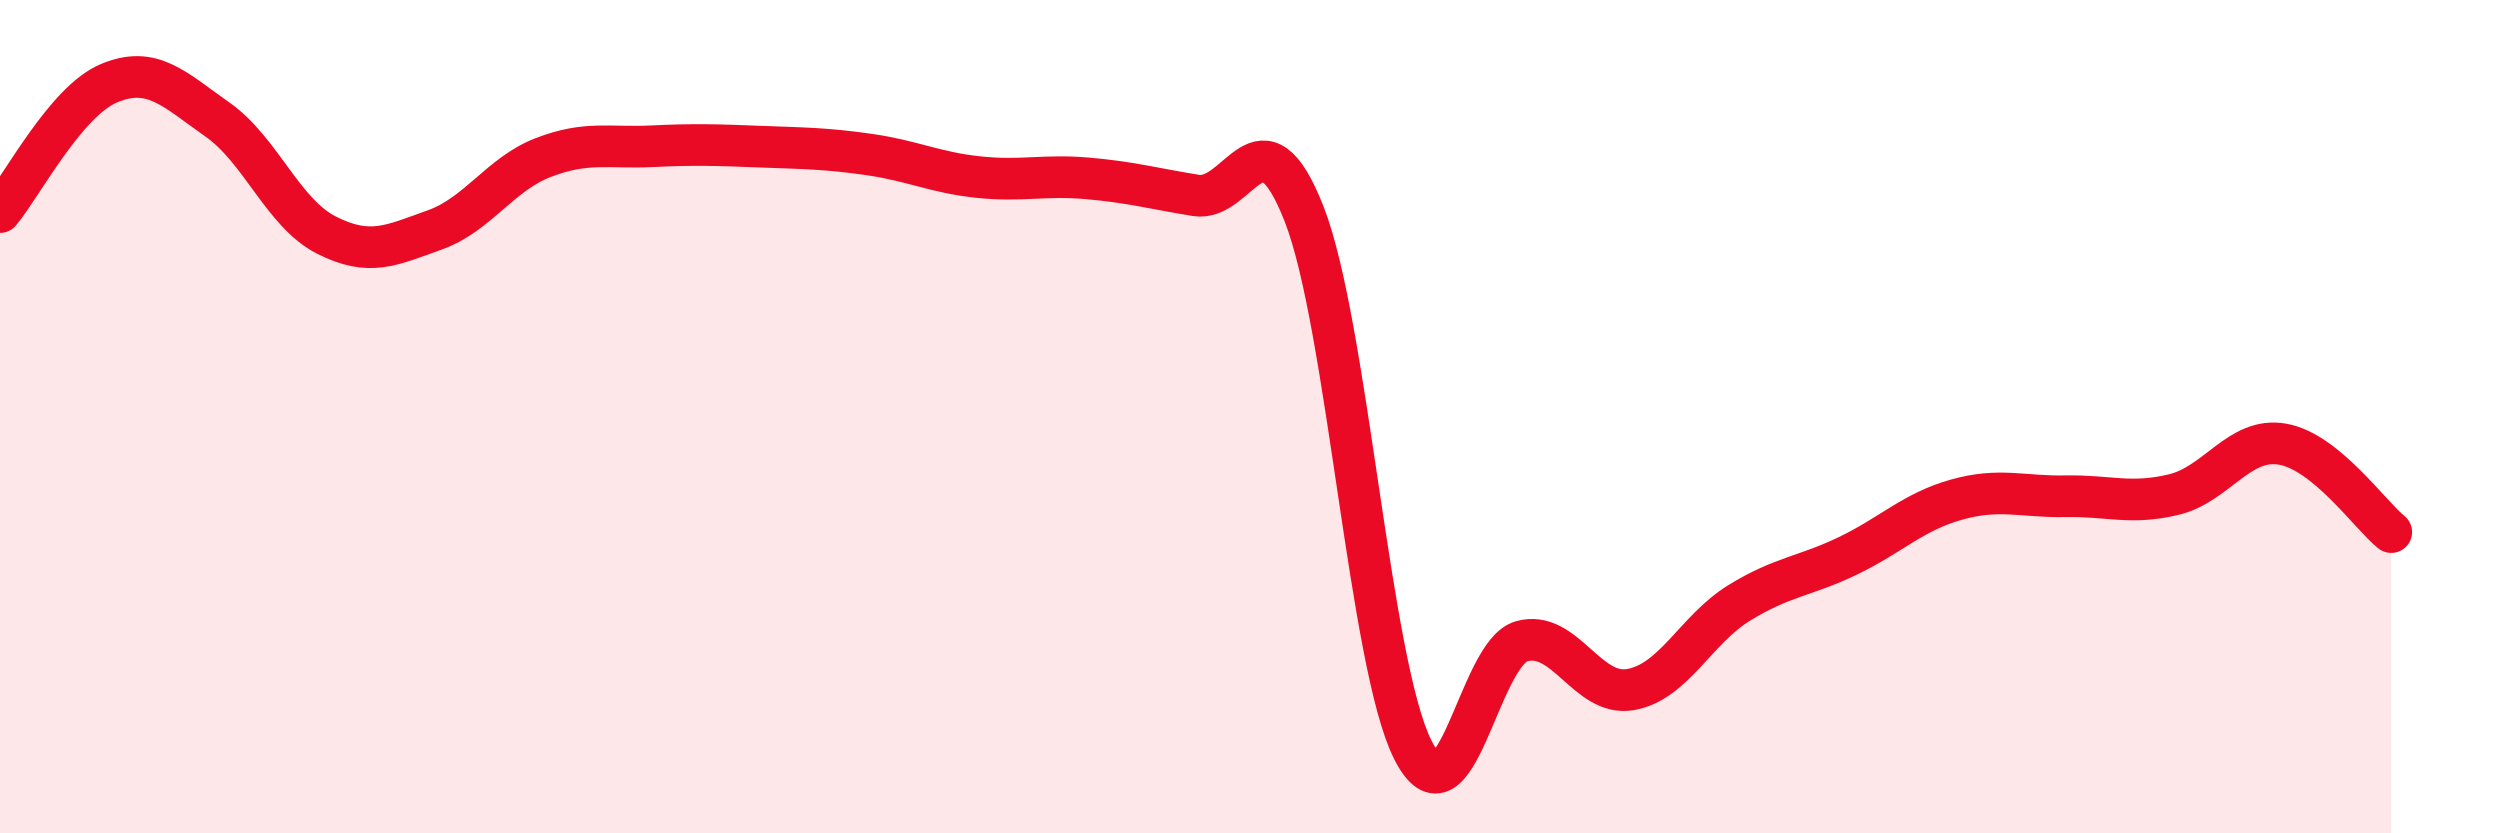
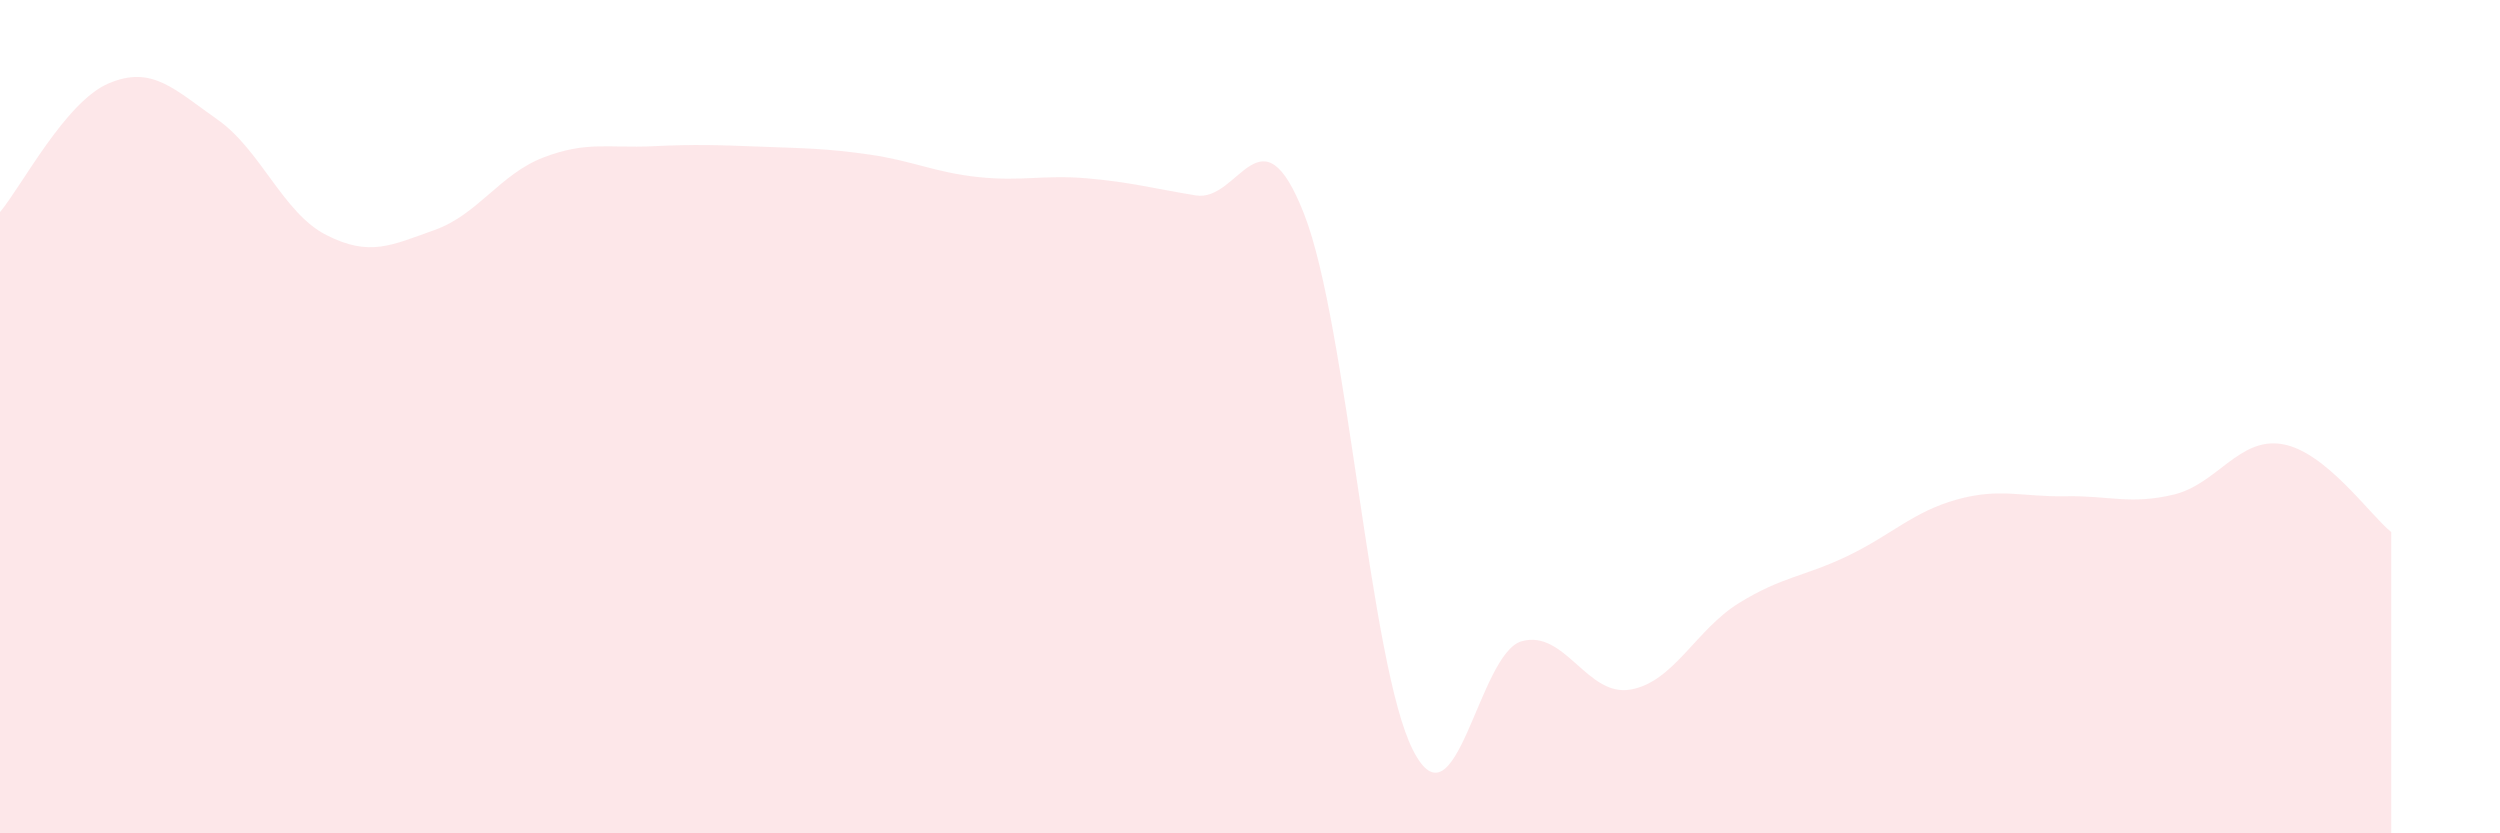
<svg xmlns="http://www.w3.org/2000/svg" width="60" height="20" viewBox="0 0 60 20">
  <path d="M 0,5.09 C 0.52,4.47 1.57,2.44 2.61,2 C 3.65,1.56 4.18,2.14 5.22,2.87 C 6.26,3.6 6.79,5.11 7.83,5.64 C 8.87,6.17 9.39,5.89 10.43,5.52 C 11.47,5.15 12,4.18 13.04,3.78 C 14.08,3.38 14.61,3.56 15.65,3.51 C 16.69,3.46 17.22,3.48 18.26,3.52 C 19.3,3.56 19.83,3.56 20.87,3.71 C 21.91,3.86 22.44,4.14 23.48,4.25 C 24.52,4.36 25.05,4.19 26.09,4.28 C 27.13,4.37 27.66,4.52 28.7,4.69 C 29.74,4.86 30.26,2.48 31.3,5.14 C 32.34,7.8 32.87,15.95 33.91,18 C 34.95,20.05 35.48,15.68 36.52,15.39 C 37.56,15.1 38.09,16.73 39.13,16.55 C 40.17,16.37 40.7,15.11 41.74,14.47 C 42.78,13.83 43.31,13.84 44.35,13.34 C 45.39,12.84 45.92,12.28 46.96,11.99 C 48,11.7 48.53,11.93 49.57,11.91 C 50.61,11.89 51.13,12.12 52.17,11.87 C 53.21,11.62 53.74,10.48 54.78,10.66 C 55.82,10.84 56.87,12.35 57.39,12.77L57.39 20L0 20Z" fill="#EB0A25" opacity="0.1" stroke-linecap="round" stroke-linejoin="round" />
-   <path d="M 0,5.09 C 0.52,4.47 1.57,2.44 2.61,2 C 3.65,1.56 4.18,2.14 5.22,2.87 C 6.26,3.6 6.79,5.11 7.83,5.64 C 8.87,6.17 9.39,5.89 10.43,5.52 C 11.47,5.15 12,4.18 13.04,3.78 C 14.08,3.38 14.61,3.56 15.65,3.51 C 16.69,3.46 17.22,3.48 18.26,3.52 C 19.3,3.56 19.83,3.56 20.87,3.71 C 21.91,3.86 22.44,4.14 23.48,4.25 C 24.52,4.36 25.05,4.19 26.09,4.28 C 27.13,4.37 27.66,4.52 28.7,4.69 C 29.74,4.86 30.26,2.48 31.3,5.14 C 32.34,7.8 32.87,15.95 33.91,18 C 34.95,20.05 35.48,15.68 36.52,15.39 C 37.56,15.1 38.09,16.73 39.13,16.55 C 40.17,16.37 40.7,15.11 41.74,14.47 C 42.78,13.83 43.31,13.84 44.35,13.34 C 45.39,12.84 45.92,12.28 46.96,11.99 C 48,11.7 48.53,11.93 49.57,11.91 C 50.61,11.89 51.13,12.12 52.17,11.87 C 53.21,11.62 53.74,10.48 54.78,10.66 C 55.82,10.84 56.87,12.35 57.39,12.77" stroke="#EB0A25" stroke-width="1" fill="none" stroke-linecap="round" stroke-linejoin="round" />
</svg>